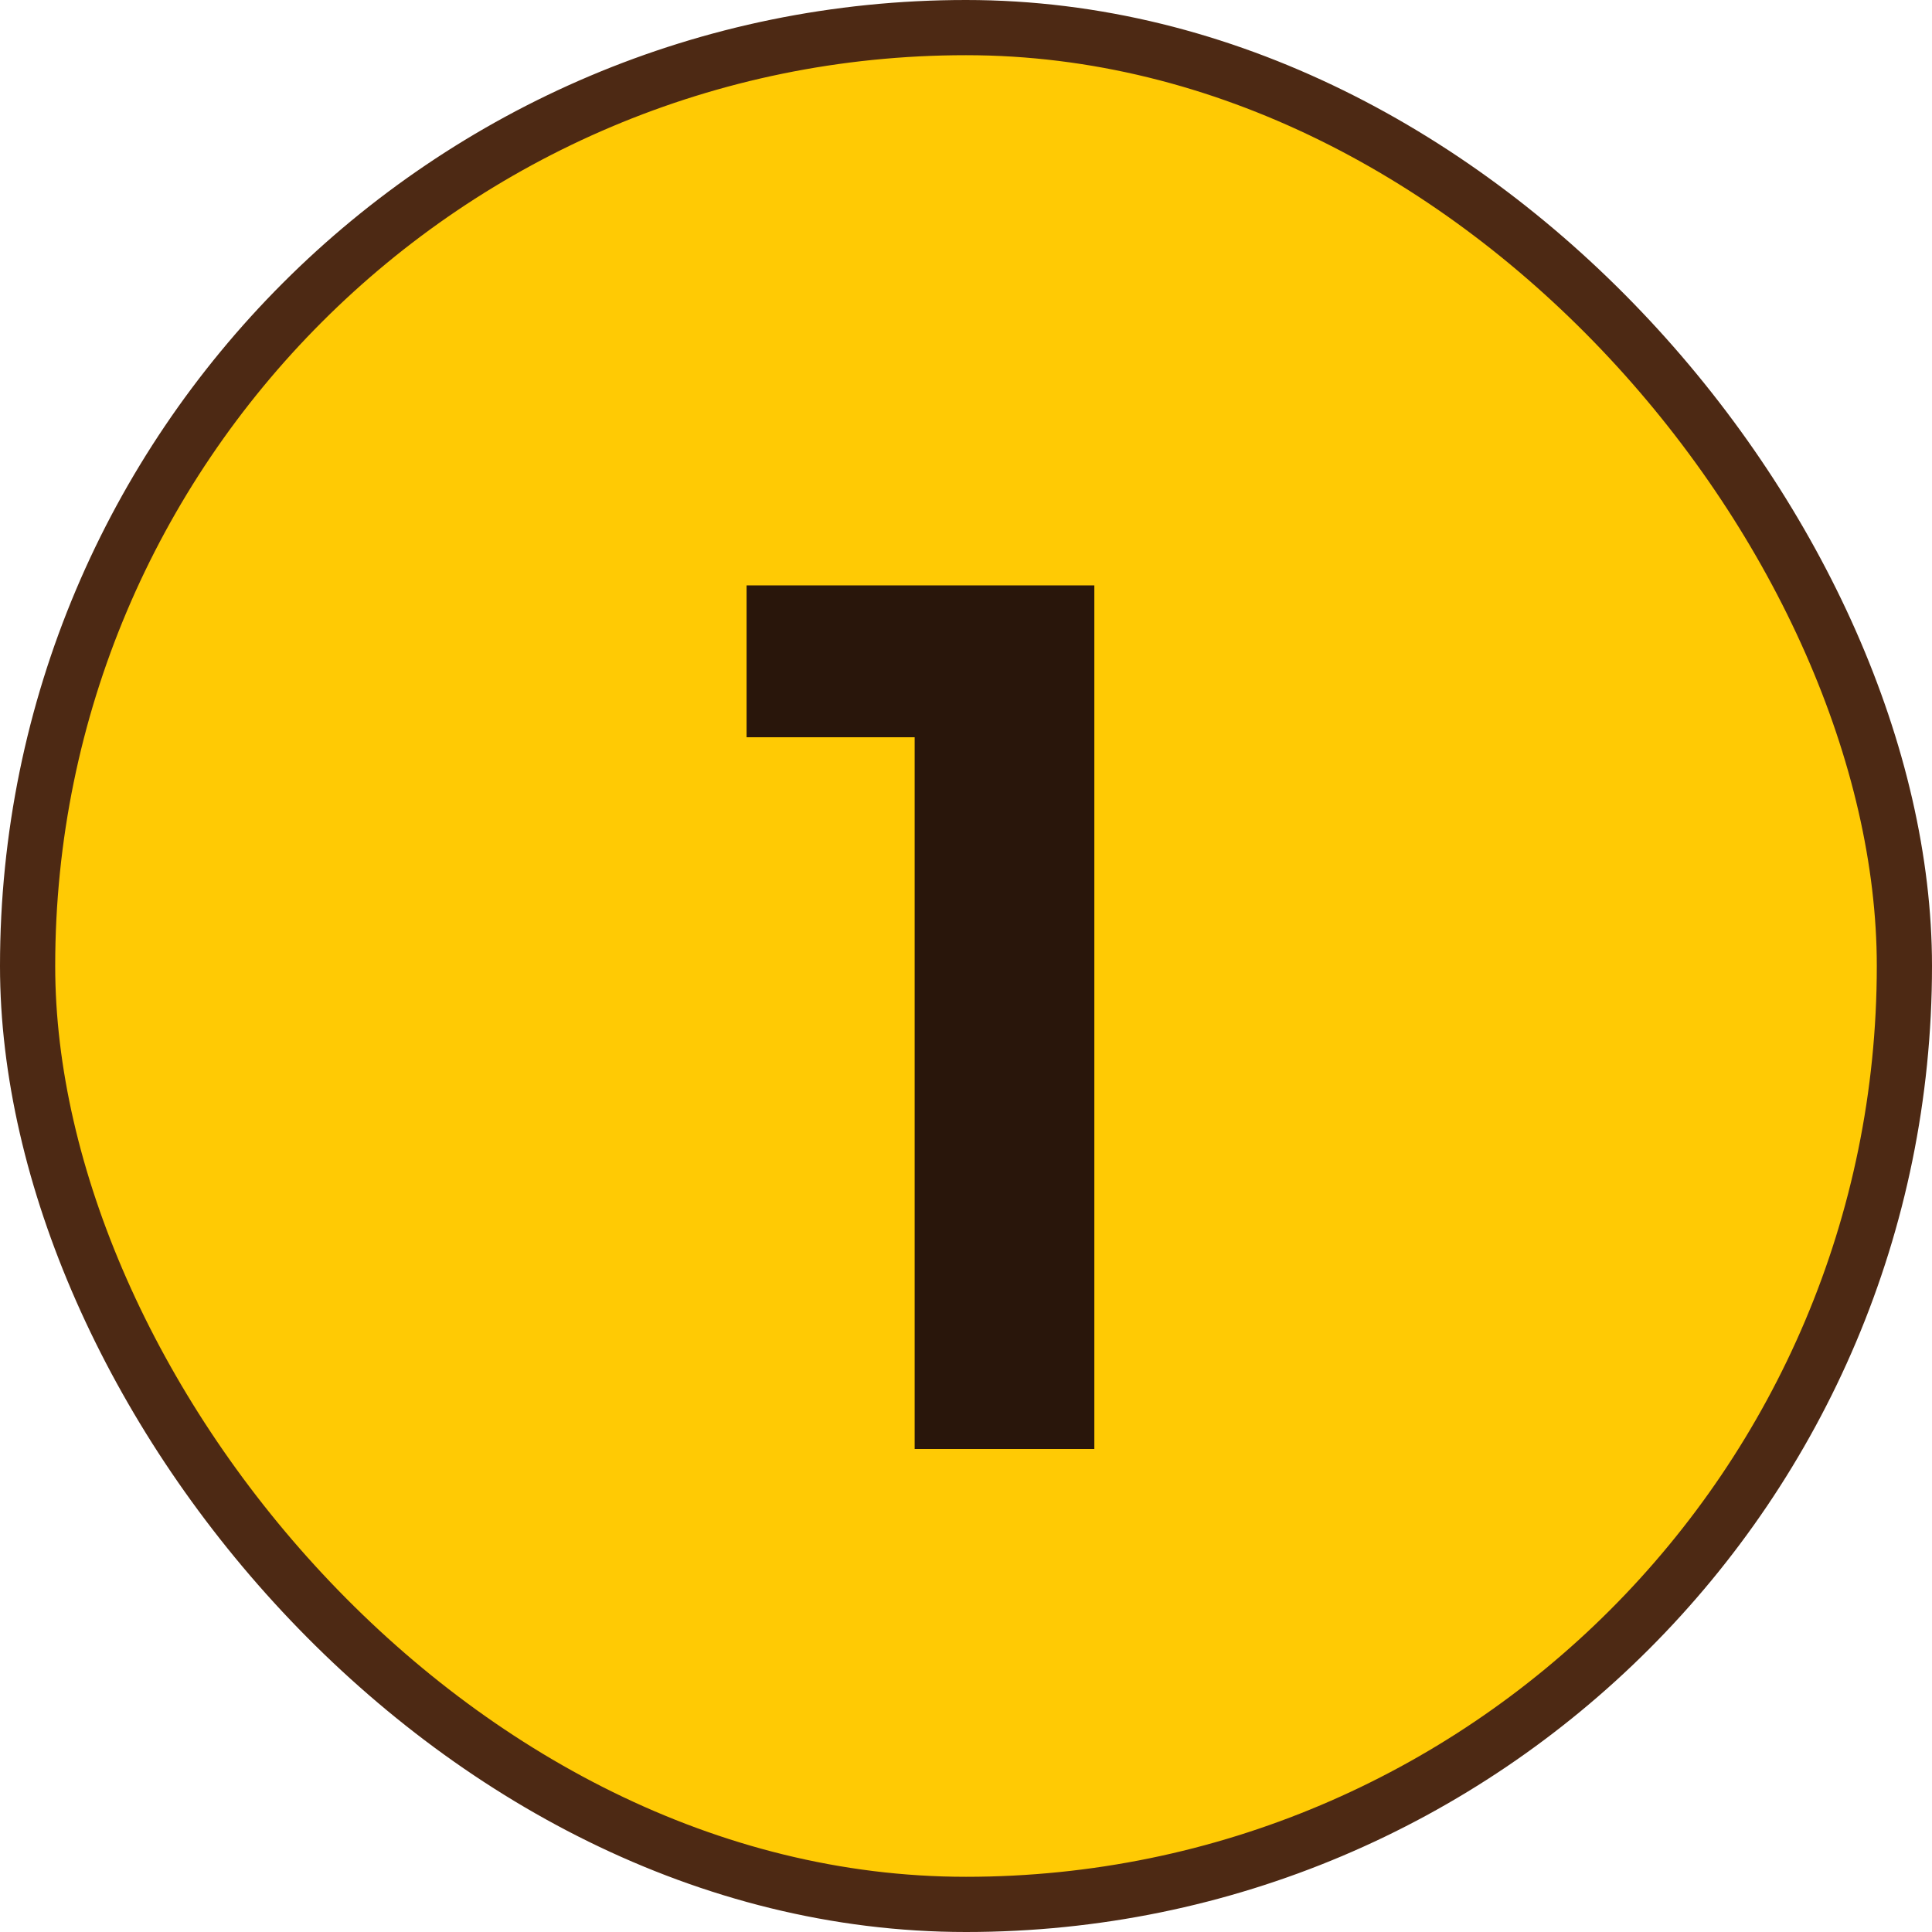
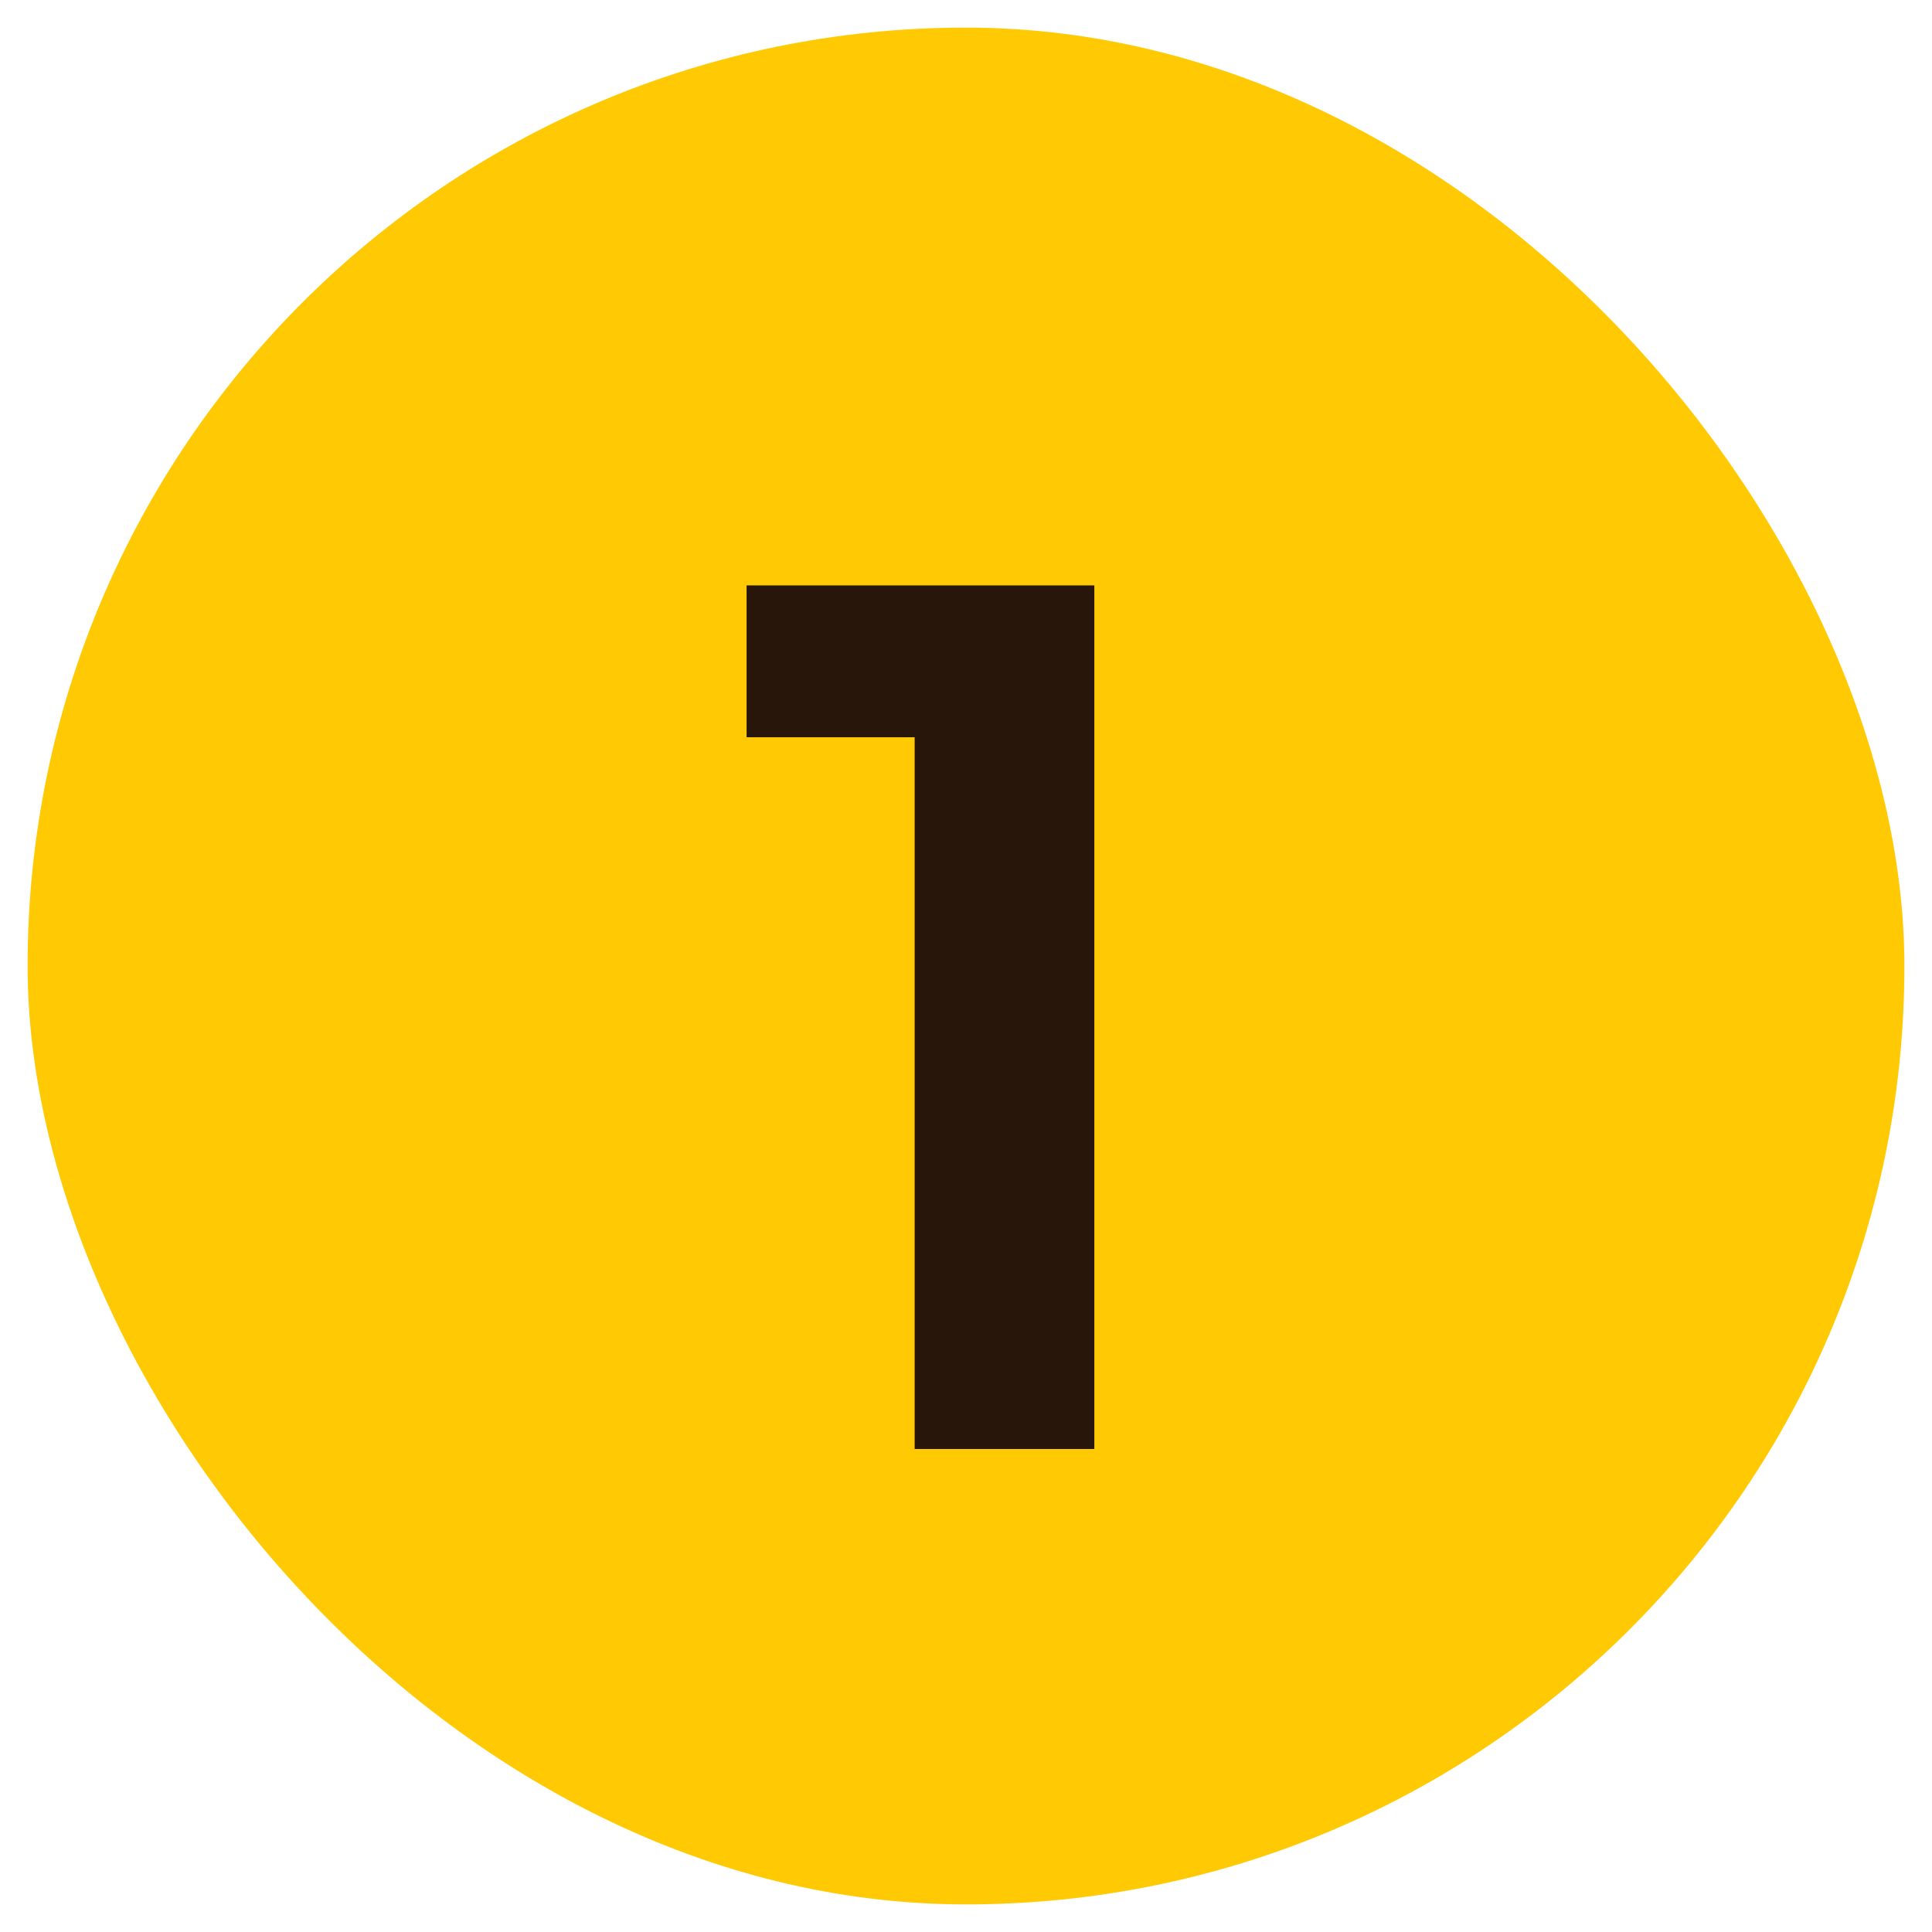
<svg xmlns="http://www.w3.org/2000/svg" width="70" height="70" viewBox="0 0 70 70" fill="none">
  <rect x="1" y="1" width="68" height="68" rx="34" fill="#FFCA04" />
-   <rect x="1" y="1" width="68" height="68" rx="34" stroke="#4D2914" stroke-width="2" />
-   <path d="M33.14 52.5V26.712H27.05V21.21H39.65V52.5H33.14Z" fill="#29160B" />
+   <path d="M33.14 52.5V26.712H27.05V21.21H39.65V52.5H33.14" fill="#29160B" />
</svg>